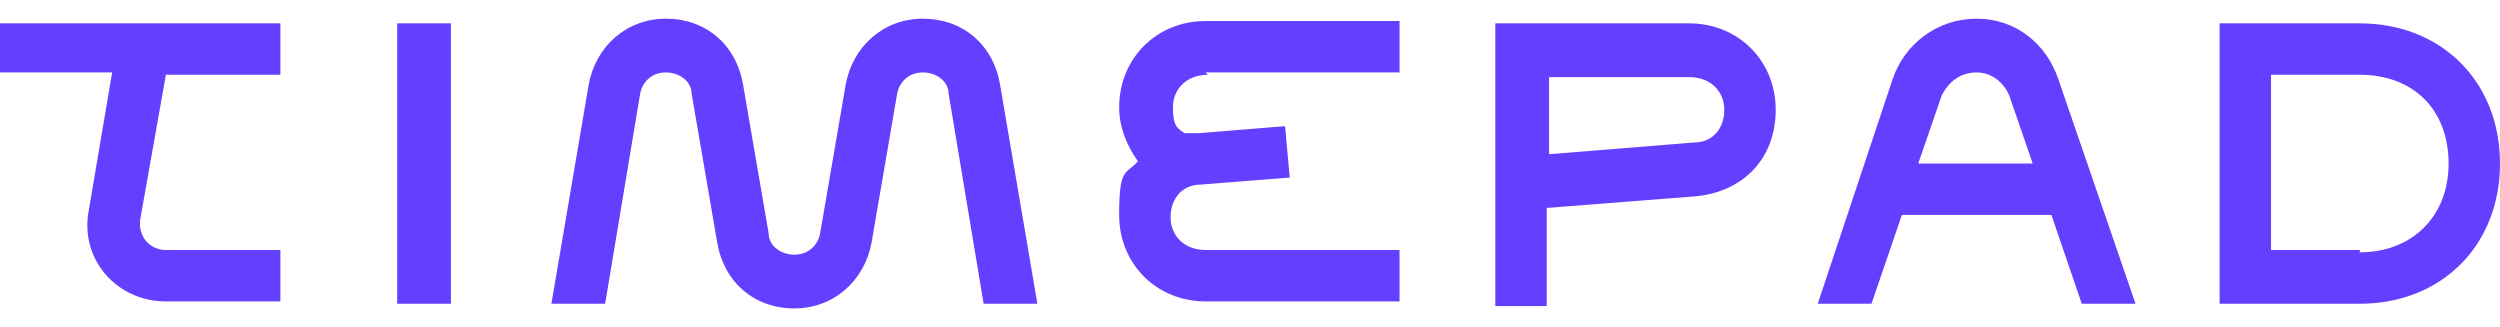
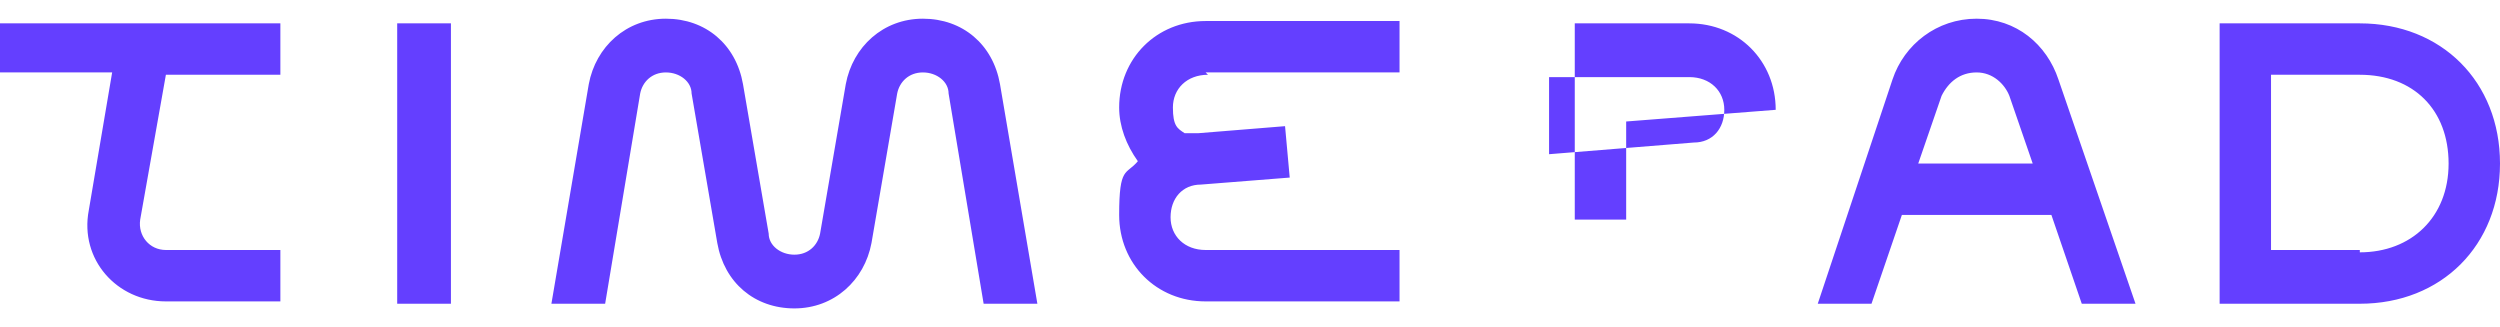
<svg xmlns="http://www.w3.org/2000/svg" id="Layer_1" version="1.1" viewBox="0 0 107 14">
  <defs>
    <style>
      .st0 {
        fill: #643fff;
      }
    </style>
  </defs>
-   <path class="st0" d="M7.1,3.2l-1.1,6.2c-.1.7.4,1.3,1.1,1.3h4.9v2.2h-4.9c-2.1,0-3.7-1.8-3.3-3.9l1-5.9H0V1h12v2.2h-4.9ZM17,1h2.3v12h-2.3V1ZM25.9,13h-2.3l1.6-9.4c.3-1.6,1.6-2.8,3.3-2.8s3,1.1,3.3,2.8l1.1,6.4c0,.5.5.9,1.1.9s1-.4,1.1-.9l1.1-6.4c.3-1.6,1.6-2.8,3.3-2.8s3,1.1,3.3,2.8l1.6,9.4h-2.3l-1.5-9c0-.5-.5-.9-1.1-.9s-1,.4-1.1.9l-1.1,6.4c-.3,1.6-1.6,2.8-3.3,2.8s-3-1.1-3.3-2.8l-1.1-6.4c0-.5-.5-.9-1.1-.9-.6,0-1,.4-1.1.9,0,0-1.5,9-1.5,9ZM51.7,3.2c-.9,0-1.5.6-1.5,1.4s.2.9.5,1.1c.2,0,.4,0,.6,0l3.7-.3.2,2.2-3.8.3c-.8,0-1.3.6-1.3,1.4s.6,1.4,1.5,1.4h8.3v2.2h-8.3c-2.1,0-3.7-1.6-3.7-3.7s.3-1.7.8-2.3c-.5-.7-.8-1.5-.8-2.3,0-2.1,1.6-3.7,3.7-3.7h8.3v2.2h-8.3,0ZM72.3,1c2.1,0,3.7,1.6,3.7,3.7s-1.4,3.5-3.4,3.7l-6.4.5v4.2h-2.2V1h8.3ZM72.5,6.1c.8,0,1.3-.6,1.3-1.4s-.6-1.4-1.5-1.4h-6v3.3s6.2-.5,6.2-.5ZM89.1,13l-1.3-3.8h-6.4l-1.3,3.8h-2.3l3.2-9.6c.5-1.5,1.9-2.6,3.6-2.6s3,1.1,3.5,2.6l3.3,9.6h-2.3,0ZM82.2,7h4.8l-1-2.9c-.2-.5-.7-1-1.4-1s-1.2.4-1.5,1c0,0-1,2.9-1,2.9ZM101,1c3.5,0,6,2.5,6,6s-2.5,6-6,6h-6V1h6ZM101,10.8c2.2,0,3.8-1.5,3.8-3.8s-1.5-3.8-3.8-3.8h-3.8v7.5h3.8Z" />
+   <path class="st0" d="M7.1,3.2l-1.1,6.2c-.1.7.4,1.3,1.1,1.3h4.9v2.2h-4.9c-2.1,0-3.7-1.8-3.3-3.9l1-5.9H0V1h12v2.2h-4.9ZM17,1h2.3v12h-2.3V1ZM25.9,13h-2.3l1.6-9.4c.3-1.6,1.6-2.8,3.3-2.8s3,1.1,3.3,2.8l1.1,6.4c0,.5.5.9,1.1.9s1-.4,1.1-.9l1.1-6.4c.3-1.6,1.6-2.8,3.3-2.8s3,1.1,3.3,2.8l1.6,9.4h-2.3l-1.5-9c0-.5-.5-.9-1.1-.9s-1,.4-1.1.9l-1.1,6.4c-.3,1.6-1.6,2.8-3.3,2.8s-3-1.1-3.3-2.8l-1.1-6.4c0-.5-.5-.9-1.1-.9-.6,0-1,.4-1.1.9,0,0-1.5,9-1.5,9ZM51.7,3.2c-.9,0-1.5.6-1.5,1.4s.2.9.5,1.1c.2,0,.4,0,.6,0l3.7-.3.2,2.2-3.8.3c-.8,0-1.3.6-1.3,1.4s.6,1.4,1.5,1.4h8.3v2.2h-8.3c-2.1,0-3.7-1.6-3.7-3.7s.3-1.7.8-2.3c-.5-.7-.8-1.5-.8-2.3,0-2.1,1.6-3.7,3.7-3.7h8.3v2.2h-8.3,0ZM72.3,1c2.1,0,3.7,1.6,3.7,3.7l-6.4.5v4.2h-2.2V1h8.3ZM72.5,6.1c.8,0,1.3-.6,1.3-1.4s-.6-1.4-1.5-1.4h-6v3.3s6.2-.5,6.2-.5ZM89.1,13l-1.3-3.8h-6.4l-1.3,3.8h-2.3l3.2-9.6c.5-1.5,1.9-2.6,3.6-2.6s3,1.1,3.5,2.6l3.3,9.6h-2.3,0ZM82.2,7h4.8l-1-2.9c-.2-.5-.7-1-1.4-1s-1.2.4-1.5,1c0,0-1,2.9-1,2.9ZM101,1c3.5,0,6,2.5,6,6s-2.5,6-6,6h-6V1h6ZM101,10.8c2.2,0,3.8-1.5,3.8-3.8s-1.5-3.8-3.8-3.8h-3.8v7.5h3.8Z" />
</svg>